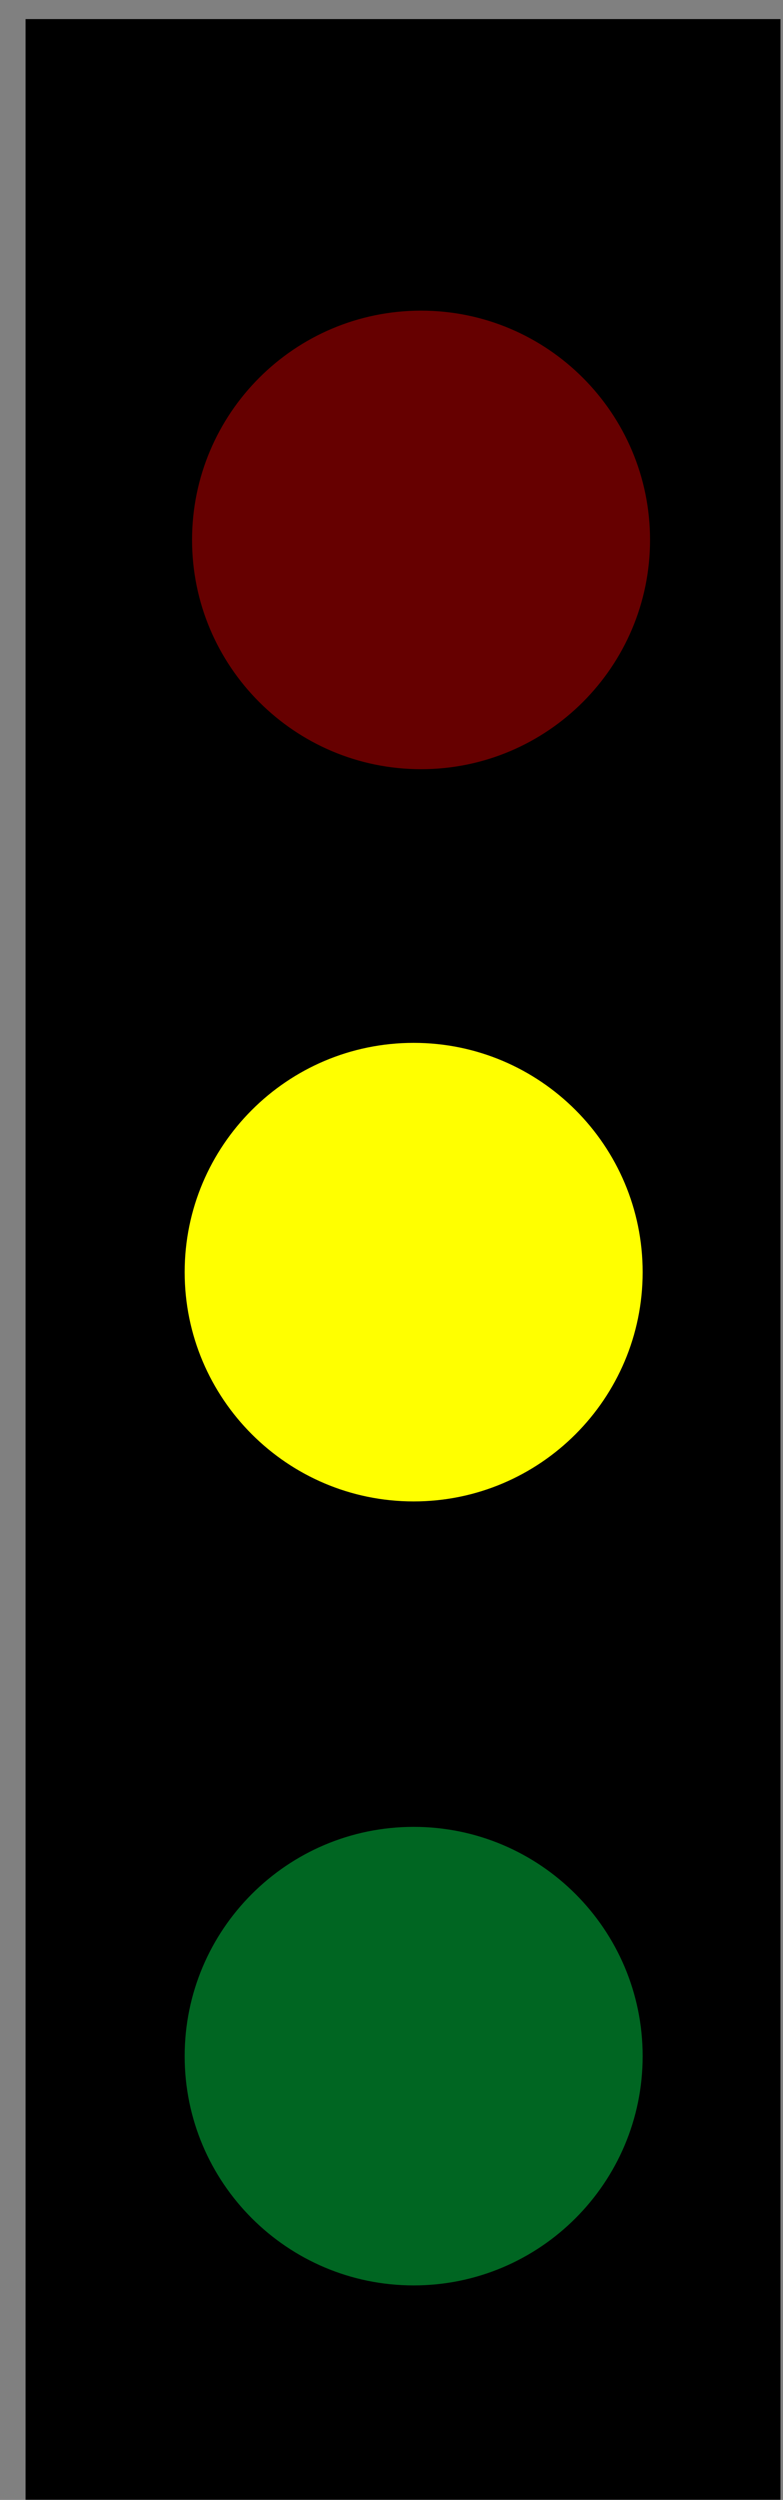
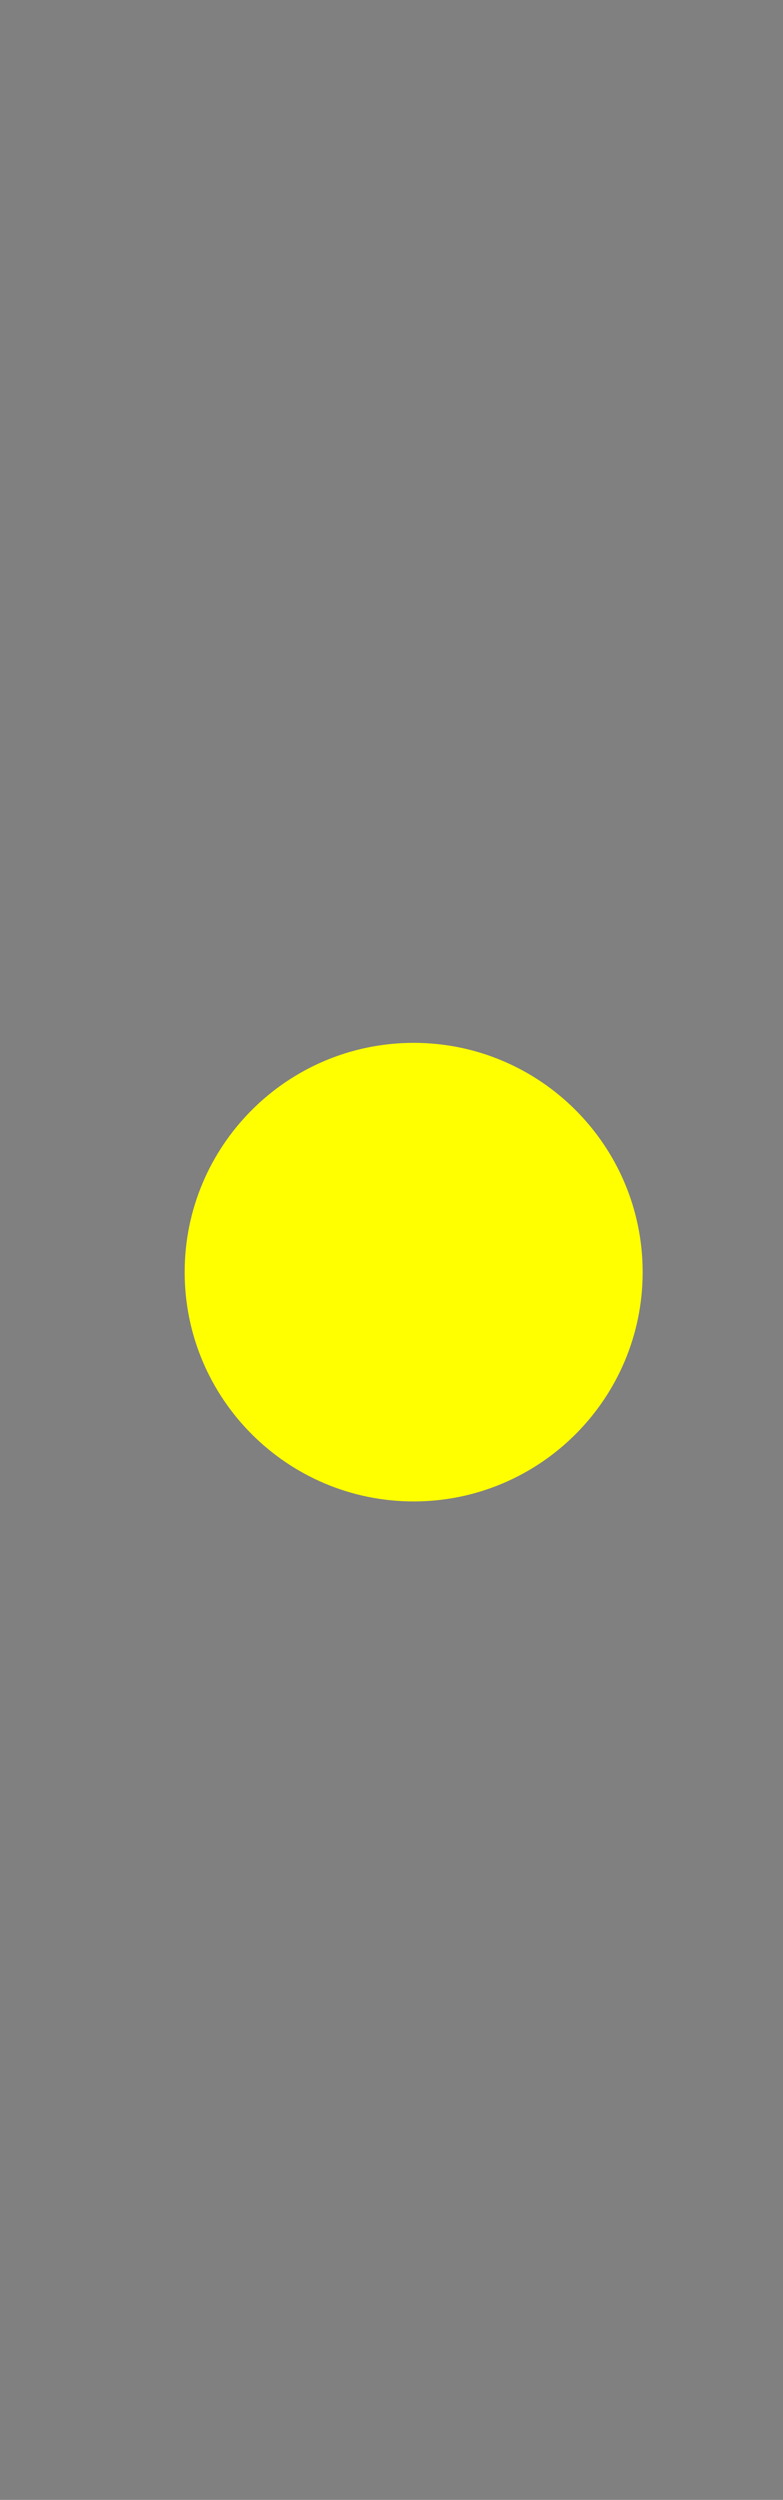
<svg xmlns="http://www.w3.org/2000/svg" version="1.1" width="53" height="169" viewBox="-1 -1 53 169">
  <rect x="-1" y="-1" width="53" height="169" fill="#808080" stroke="none" />
-   <path id="ID0.2804469736292958" fill="#000000" stroke="#000000" stroke-width="2" d="M 222 82 L 290 82 L 290 210 L 222 210 L 222 82 Z " transform="matrix(0.73, 0, 0, 1.29, -160.6, -104.2)" />
-   <path id="ID0.018190531991422176" fill="#660000" stroke="none" d="M 254.500 110 C 258.776 110 262.651 111.737 265.457 114.543 C 268.263 117.349 270 121.224 270 125.500 C 270 129.776 268.263 133.651 265.457 136.457 C 262.651 139.263 258.776 141 254.500 141 C 250.224 141 246.349 139.263 243.543 136.457 C 240.737 133.651 239 129.776 239 125.500 C 239 121.224 240.737 117.349 243.543 114.543 C 246.349 111.737 250.224 110 254.500 110 Z " transform="matrix(1, 0, 0, 1, -227, -90)" />
  <path id="ID0.018190531991422176" fill="#FFFF00" stroke="none" d="M 254.500 110 C 258.776 110 262.651 111.737 265.457 114.543 C 268.263 117.349 270 121.224 270 125.500 C 270 129.776 268.263 133.651 265.457 136.457 C 262.651 139.263 258.776 141 254.500 141 C 250.224 141 246.349 139.263 243.543 136.457 C 240.737 133.651 239 129.776 239 125.500 C 239 121.224 240.737 117.349 243.543 114.543 C 246.349 111.737 250.224 110 254.500 110 Z " transform="matrix(1, 0, 0, 1, -227.5, -40.5)" />
-   <path id="ID0.018190531991422176" fill="#006622" stroke="none" d="M 254.500 110 C 258.776 110 262.651 111.737 265.457 114.543 C 268.263 117.349 270 121.224 270 125.500 C 270 129.776 268.263 133.651 265.457 136.457 C 262.651 139.263 258.776 141 254.500 141 C 250.224 141 246.349 139.263 243.543 136.457 C 240.737 133.651 239 129.776 239 125.500 C 239 121.224 240.737 117.349 243.543 114.543 C 246.349 111.737 250.224 110 254.500 110 Z " transform="matrix(1, 0, 0, 1, -227.5, 12.5)" />
</svg>